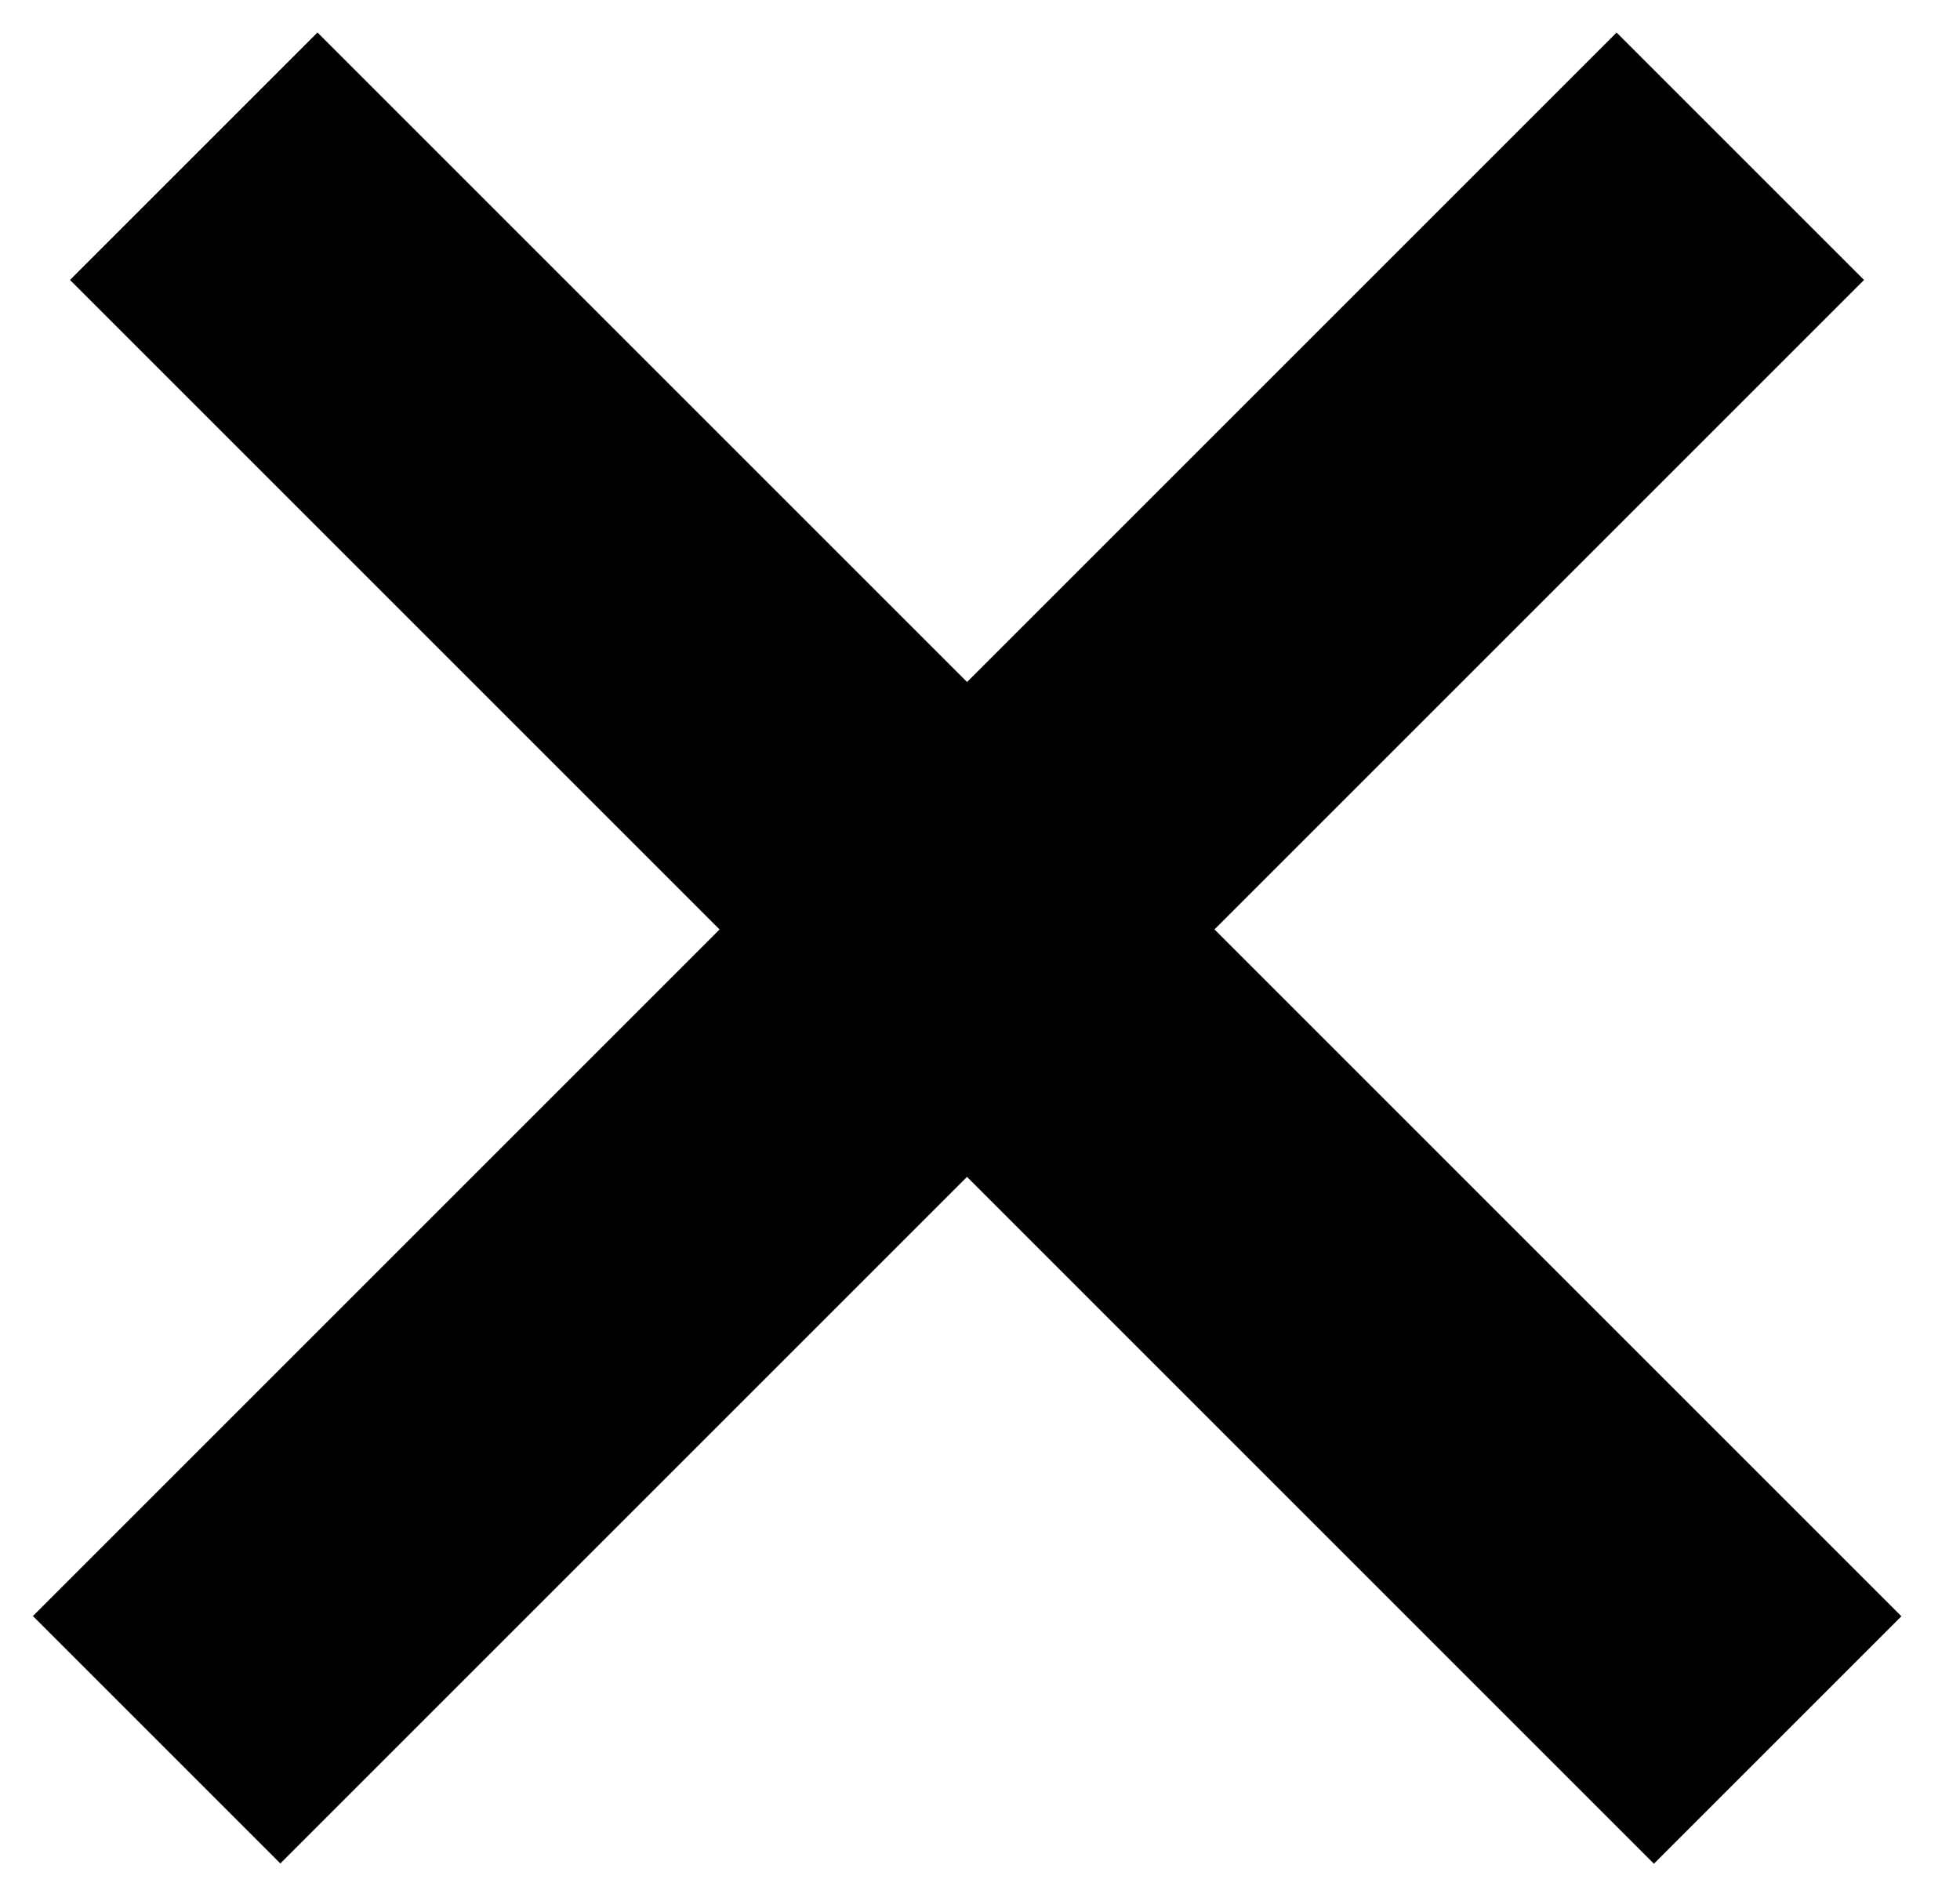
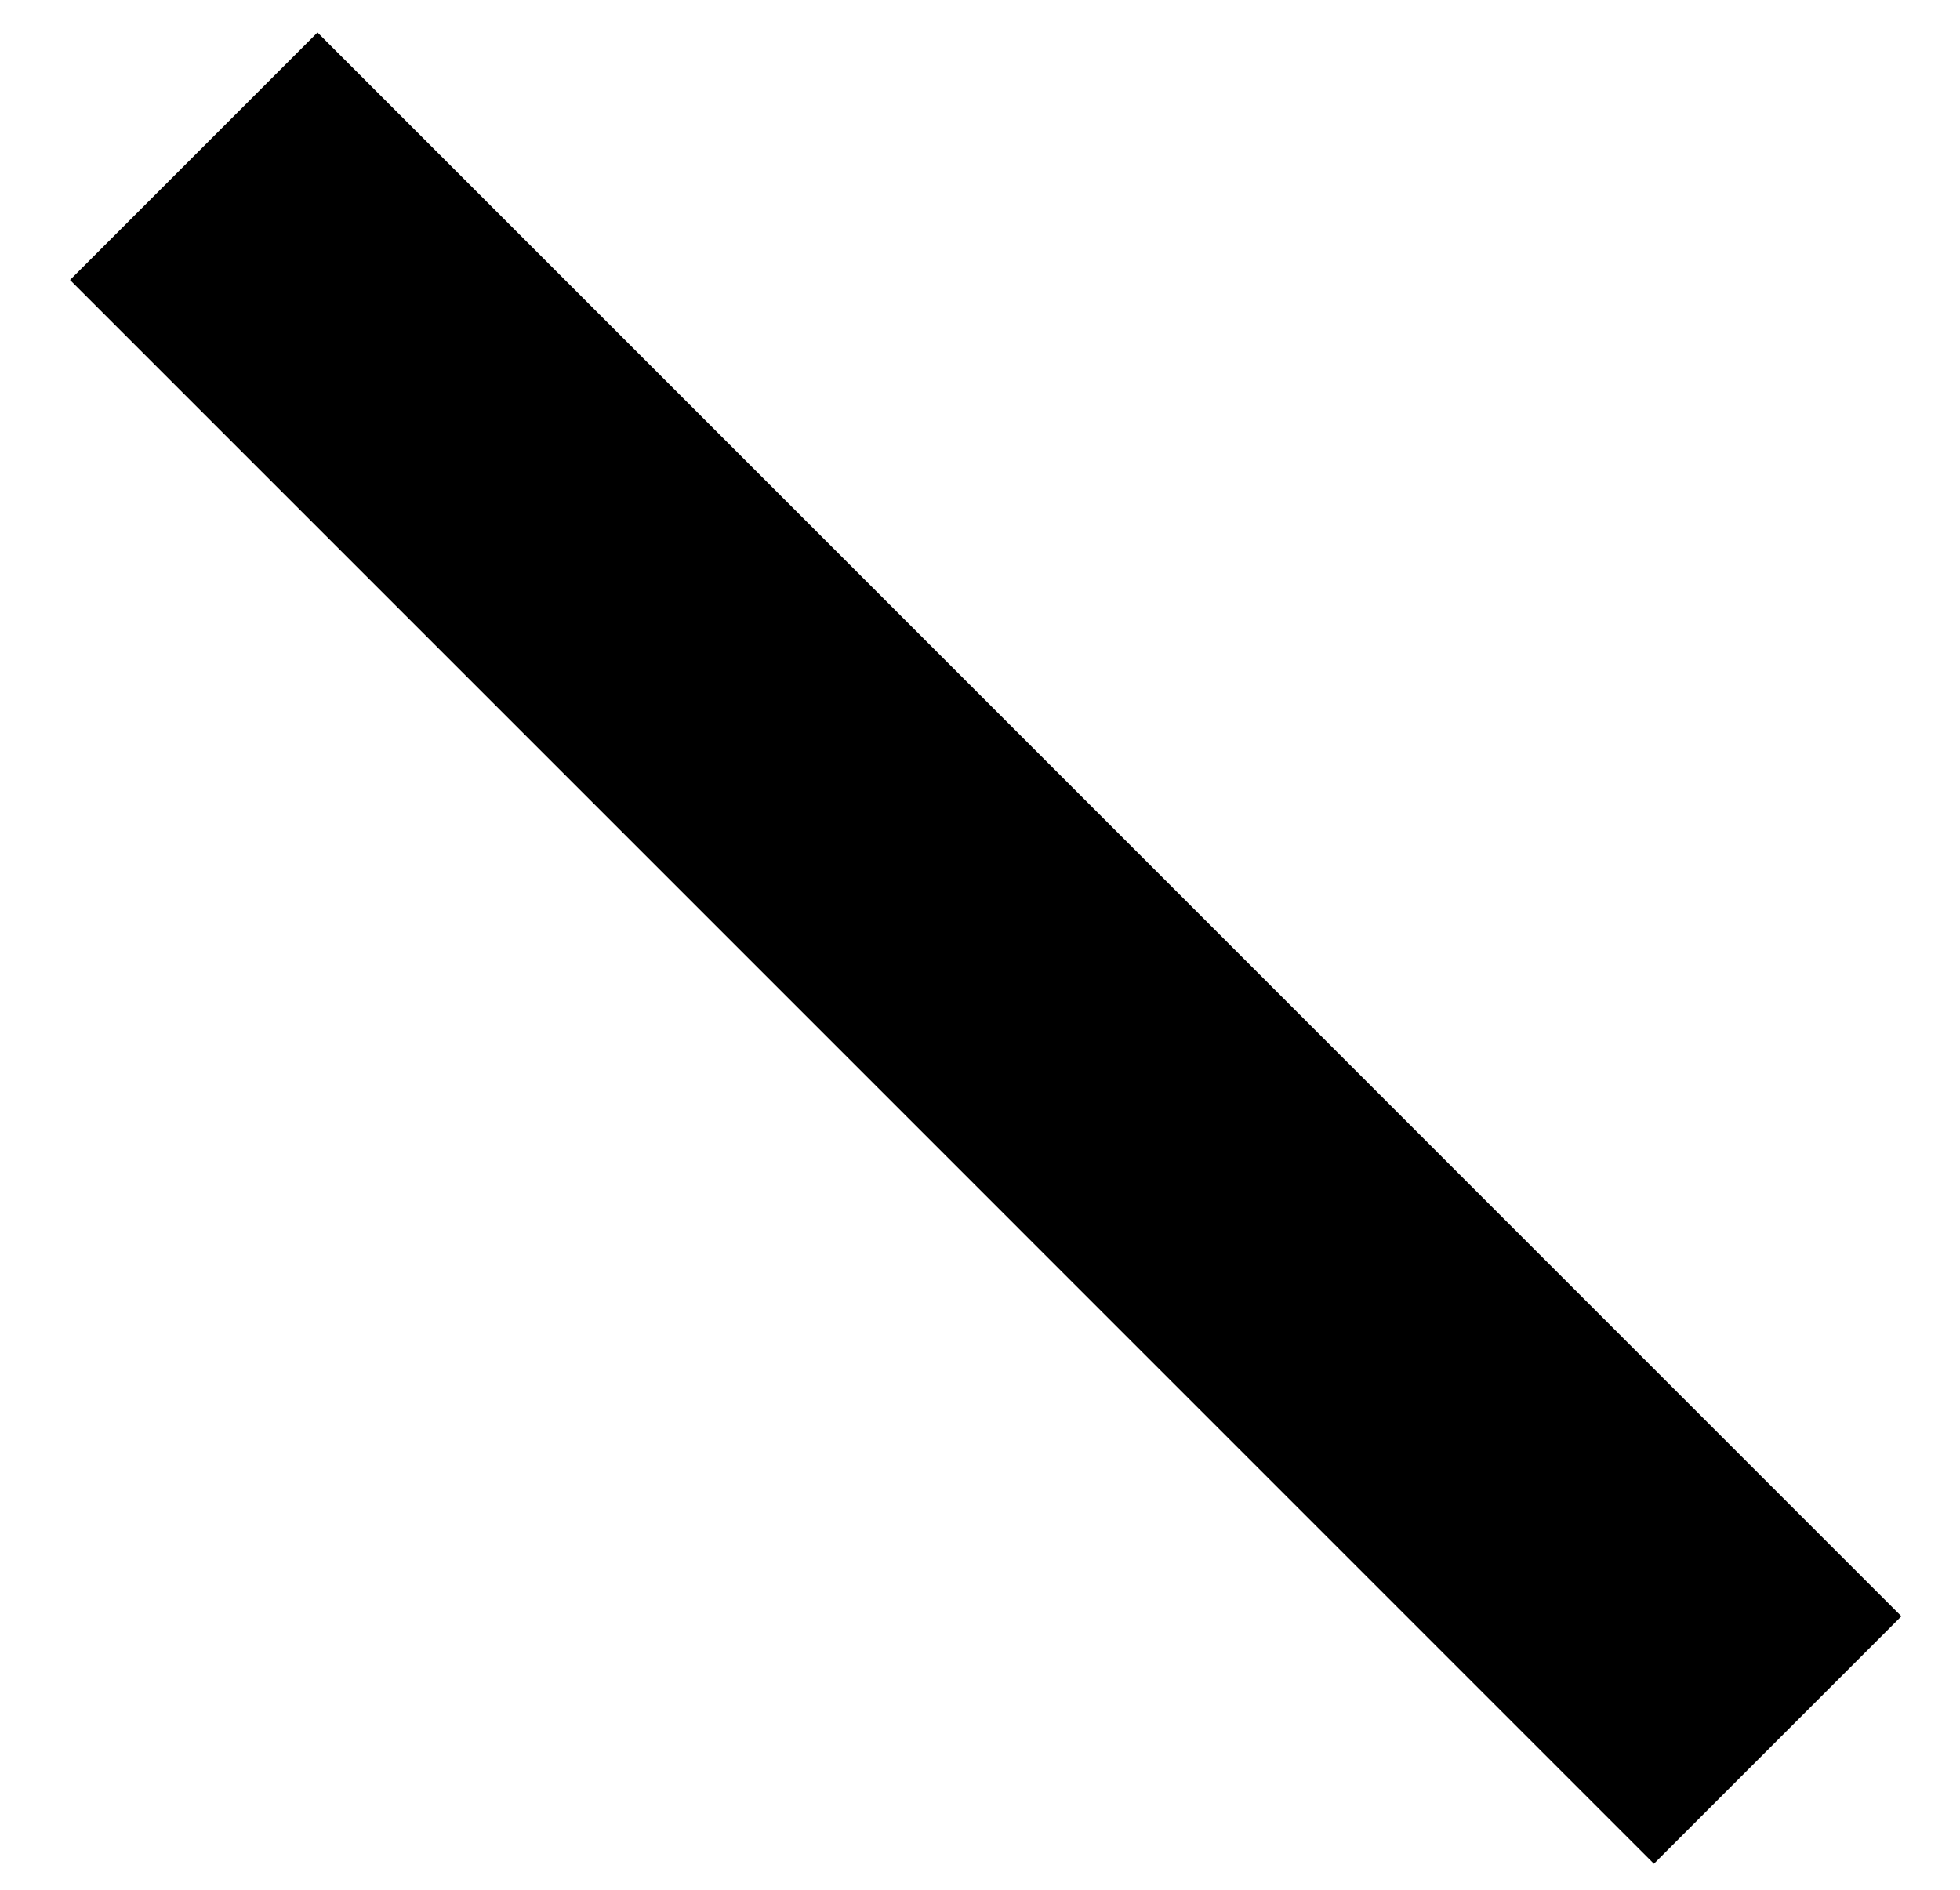
<svg xmlns="http://www.w3.org/2000/svg" width="28" height="27" viewBox="0 0 28 27" fill="none">
  <line x1="2.768" y1="2.232" x2="25.395" y2="24.86" stroke="black" stroke-width="5" />
-   <line y1="-2.5" x2="32" y2="-2.5" transform="matrix(-0.707 0.707 0.707 0.707 26.629 4)" stroke="black" stroke-width="5" />
</svg>